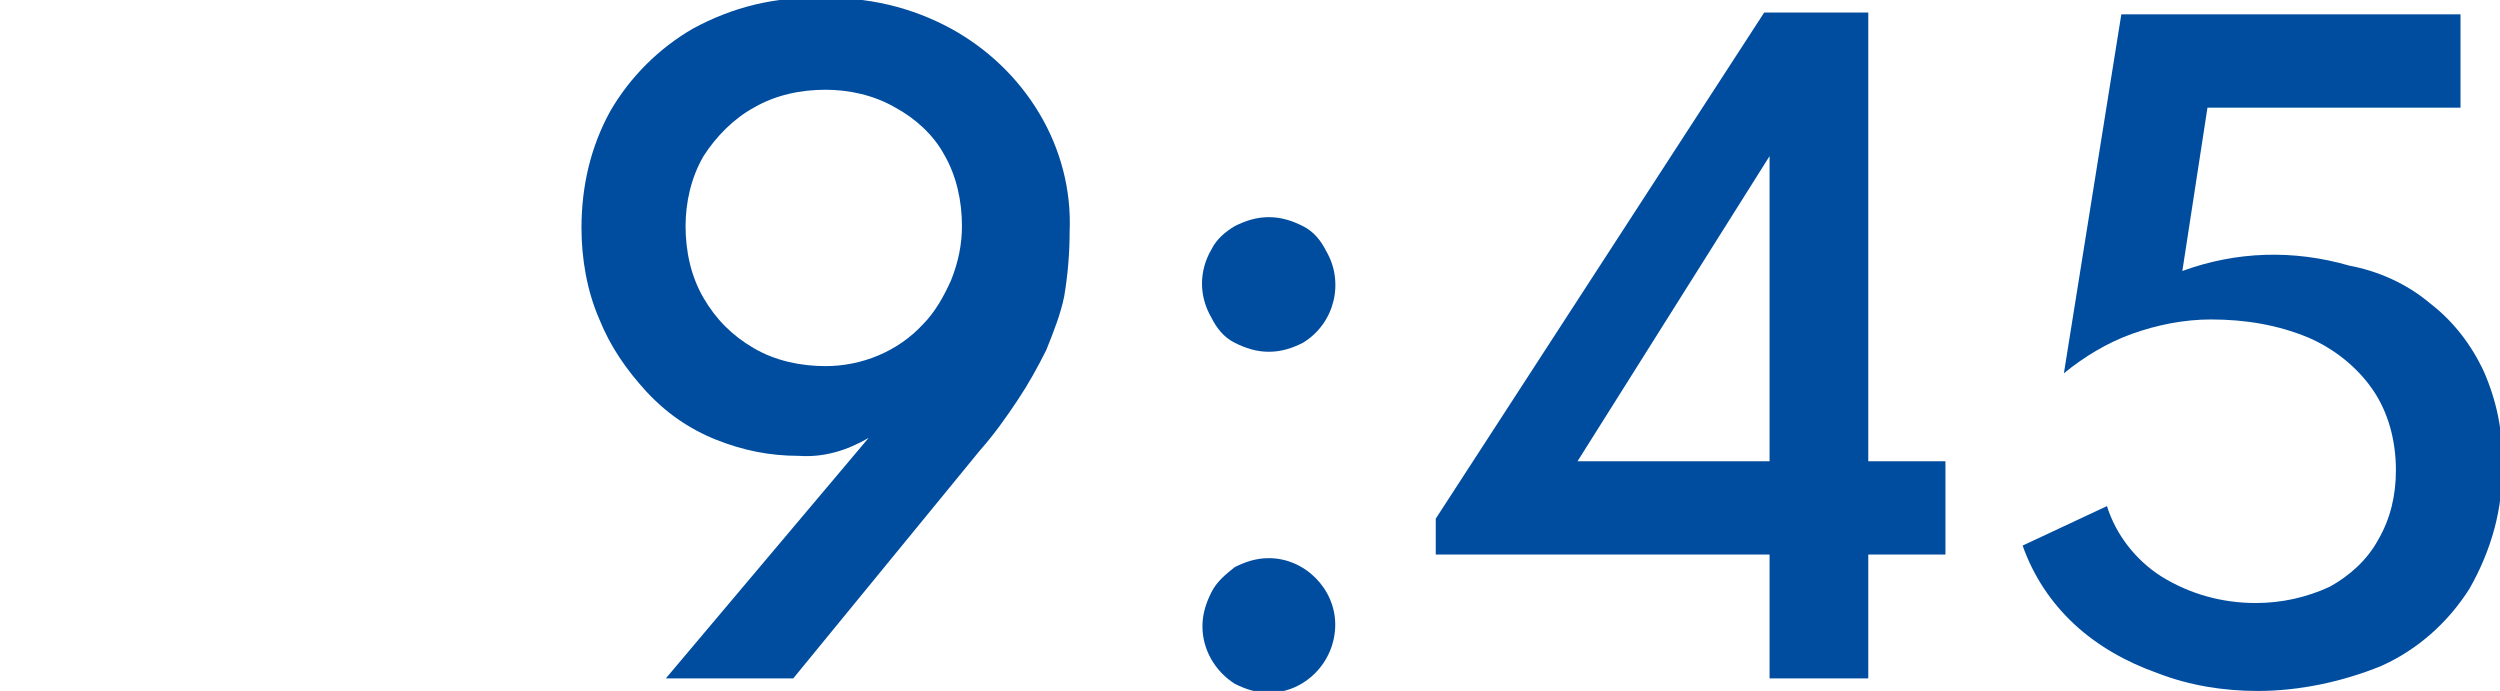
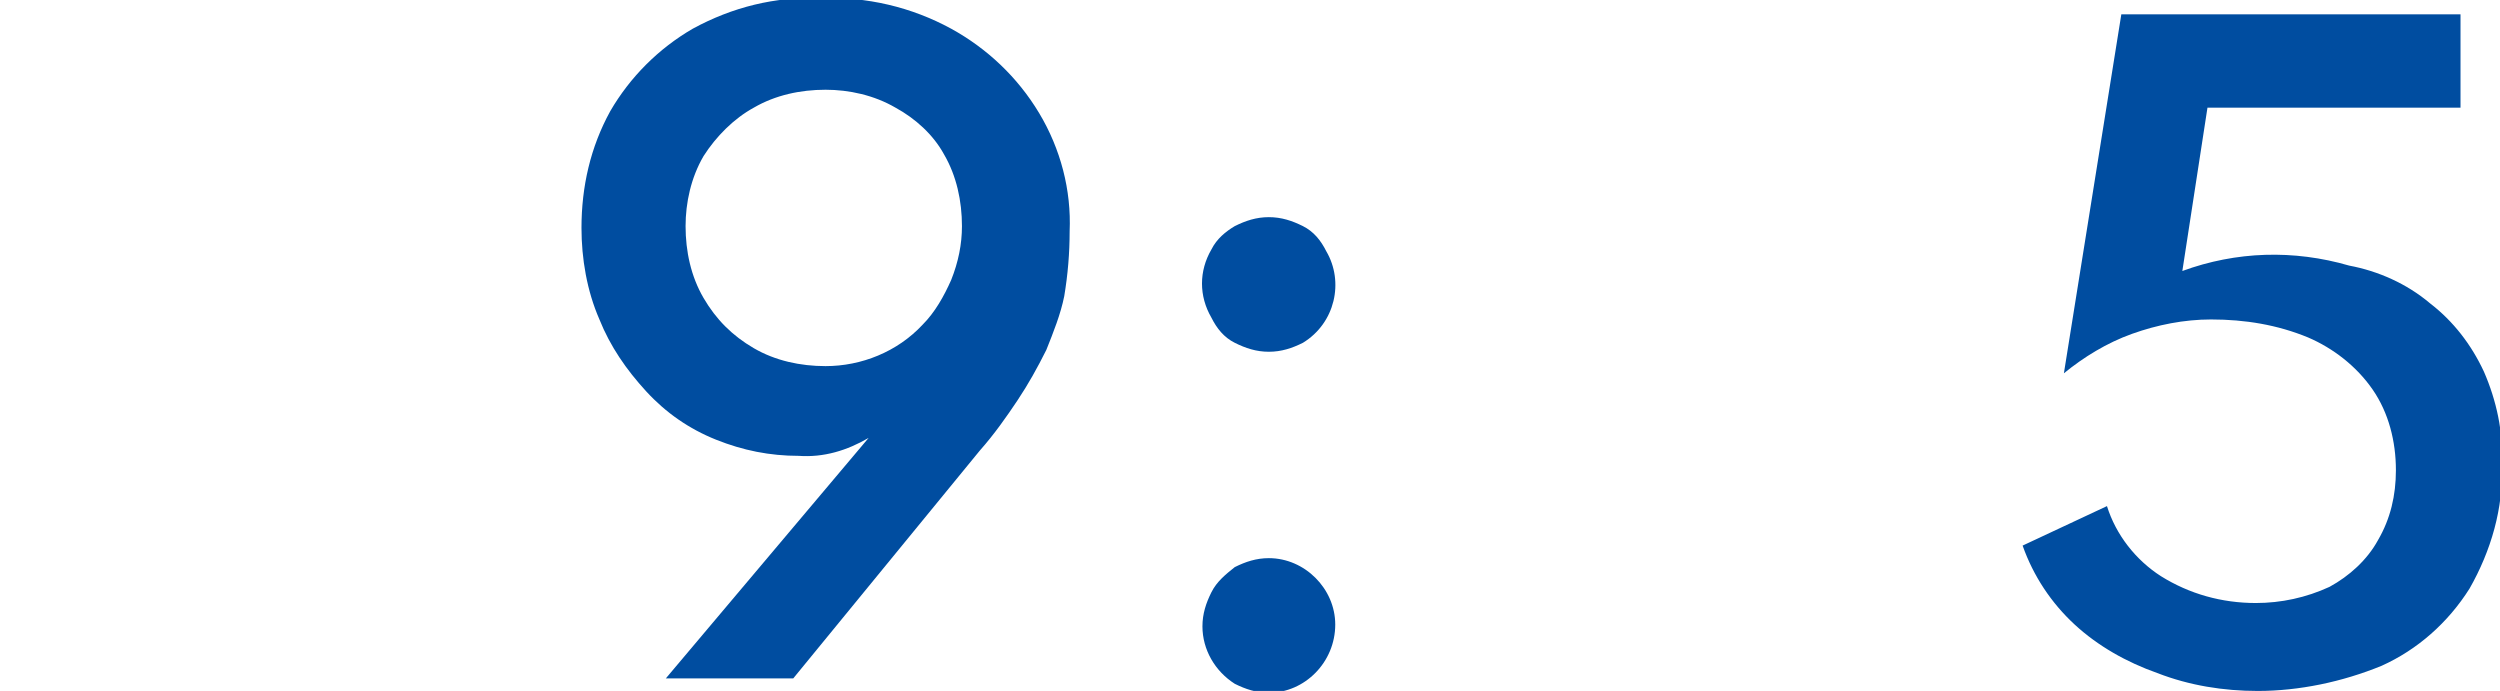
<svg xmlns="http://www.w3.org/2000/svg" version="1.1" id="レイヤー_1" x="0px" y="0px" viewBox="0 0 139.3 38.5" style="enable-background:new 0 0 139.3 38.5;" xml:space="preserve">
  <style type="text/css">
	.st0{fill:#004DA0;}
</style>
  <g id="レイヤー_2_00000071542453849437290570000014275176841555407500_">
    <g id="ヘッダー">
      <path class="st0" d="M37.1,37.8l11.3-13.4c-1.2,0.7-2.5,1.1-3.9,1c-1.6,0-3.1-0.3-4.6-0.9c-1.5-0.6-2.8-1.5-3.9-2.7    c-1.1-1.2-2-2.5-2.6-4c-0.7-1.6-1-3.4-1-5.1c0-2.3,0.5-4.5,1.6-6.5c1.1-1.9,2.7-3.5,4.6-4.6c2.2-1.2,4.6-1.8,7.1-1.7    c2.6-0.1,5.1,0.5,7.3,1.7c2,1.1,3.7,2.7,4.9,4.7c1.2,2,1.8,4.3,1.7,6.6c0,1.2-0.1,2.4-0.3,3.6c-0.2,1-0.6,2-1,3    c-0.5,1-1,1.9-1.6,2.8c-0.6,0.9-1.3,1.9-2.1,2.8L44.2,37.8H37.1z M46,20.4c2,0,4-0.8,5.4-2.3c0.7-0.7,1.2-1.6,1.6-2.5    c0.4-1,0.6-2,0.6-3c0-1.4-0.3-2.8-1-4c-0.6-1.1-1.6-2-2.7-2.6c-1.2-0.7-2.6-1-3.9-1c-1.4,0-2.8,0.3-4,1c-1.1,0.6-2.1,1.6-2.8,2.7    c-0.7,1.2-1,2.6-1,3.9c0,1.4,0.3,2.8,1,4c0.7,1.2,1.6,2.1,2.8,2.8C43.2,20.1,44.6,20.4,46,20.4z" />
      <path class="st0" d="M70.7,19.6c-0.7,0-1.3-0.2-1.9-0.5c-0.6-0.3-1-0.8-1.3-1.4c-0.7-1.2-0.7-2.6,0-3.8c0.3-0.6,0.8-1,1.3-1.3    c0.6-0.3,1.2-0.5,1.9-0.5c0.7,0,1.3,0.2,1.9,0.5c0.6,0.3,1,0.8,1.3,1.4c1,1.7,0.5,4-1.3,5.1C72,19.4,71.4,19.6,70.7,19.6    L70.7,19.6z M70.7,38.6c-0.7,0-1.3-0.2-1.9-0.5c-1.1-0.7-1.8-1.9-1.8-3.2c0-0.7,0.2-1.3,0.5-1.9c0.3-0.6,0.8-1,1.3-1.4    c0.6-0.3,1.2-0.5,1.9-0.5c2,0,3.7,1.7,3.7,3.7C74.4,36.9,72.7,38.6,70.7,38.6L70.7,38.6z" />
-       <path class="st0" d="M98.6,37.8v-6.9H80v-2L98.3,0.7h5.8v25h4.3v5.2h-4.3v6.9L98.6,37.8z M87.9,25.7h10.7V8.7L87.9,25.7z" />
      <path class="st0" d="M125.8,38.5c-1.9,0-3.8-0.3-5.6-1c-1.7-0.6-3.3-1.5-4.6-2.7c-1.3-1.2-2.3-2.7-2.9-4.4l4.7-2.2    c0.5,1.6,1.6,3,3,3.9c1.6,1,3.4,1.5,5.3,1.5c1.4,0,2.8-0.3,4.1-0.9c1.1-0.6,2.1-1.5,2.7-2.6c0.7-1.2,1-2.5,1-3.9    c0-1.6-0.4-3.2-1.3-4.5c-0.9-1.3-2.2-2.3-3.6-2.9c-1.7-0.7-3.5-1-5.4-1c-1.5,0-3,0.3-4.4,0.8c-1.4,0.5-2.7,1.3-3.8,2.2l3.2-20    h18.9v5.2H123l-1.4,9.1c3-1.1,6.2-1.2,9.3-0.3c1.6,0.3,3.2,1,4.5,2.1c1.3,1,2.3,2.3,3,3.8c0.7,1.6,1.1,3.4,1,5.2    c0.1,2.4-0.6,4.8-1.8,6.9c-1.2,1.9-2.9,3.4-4.9,4.3C130.5,38,128.1,38.5,125.8,38.5z" />
    </g>
  </g>
</svg>